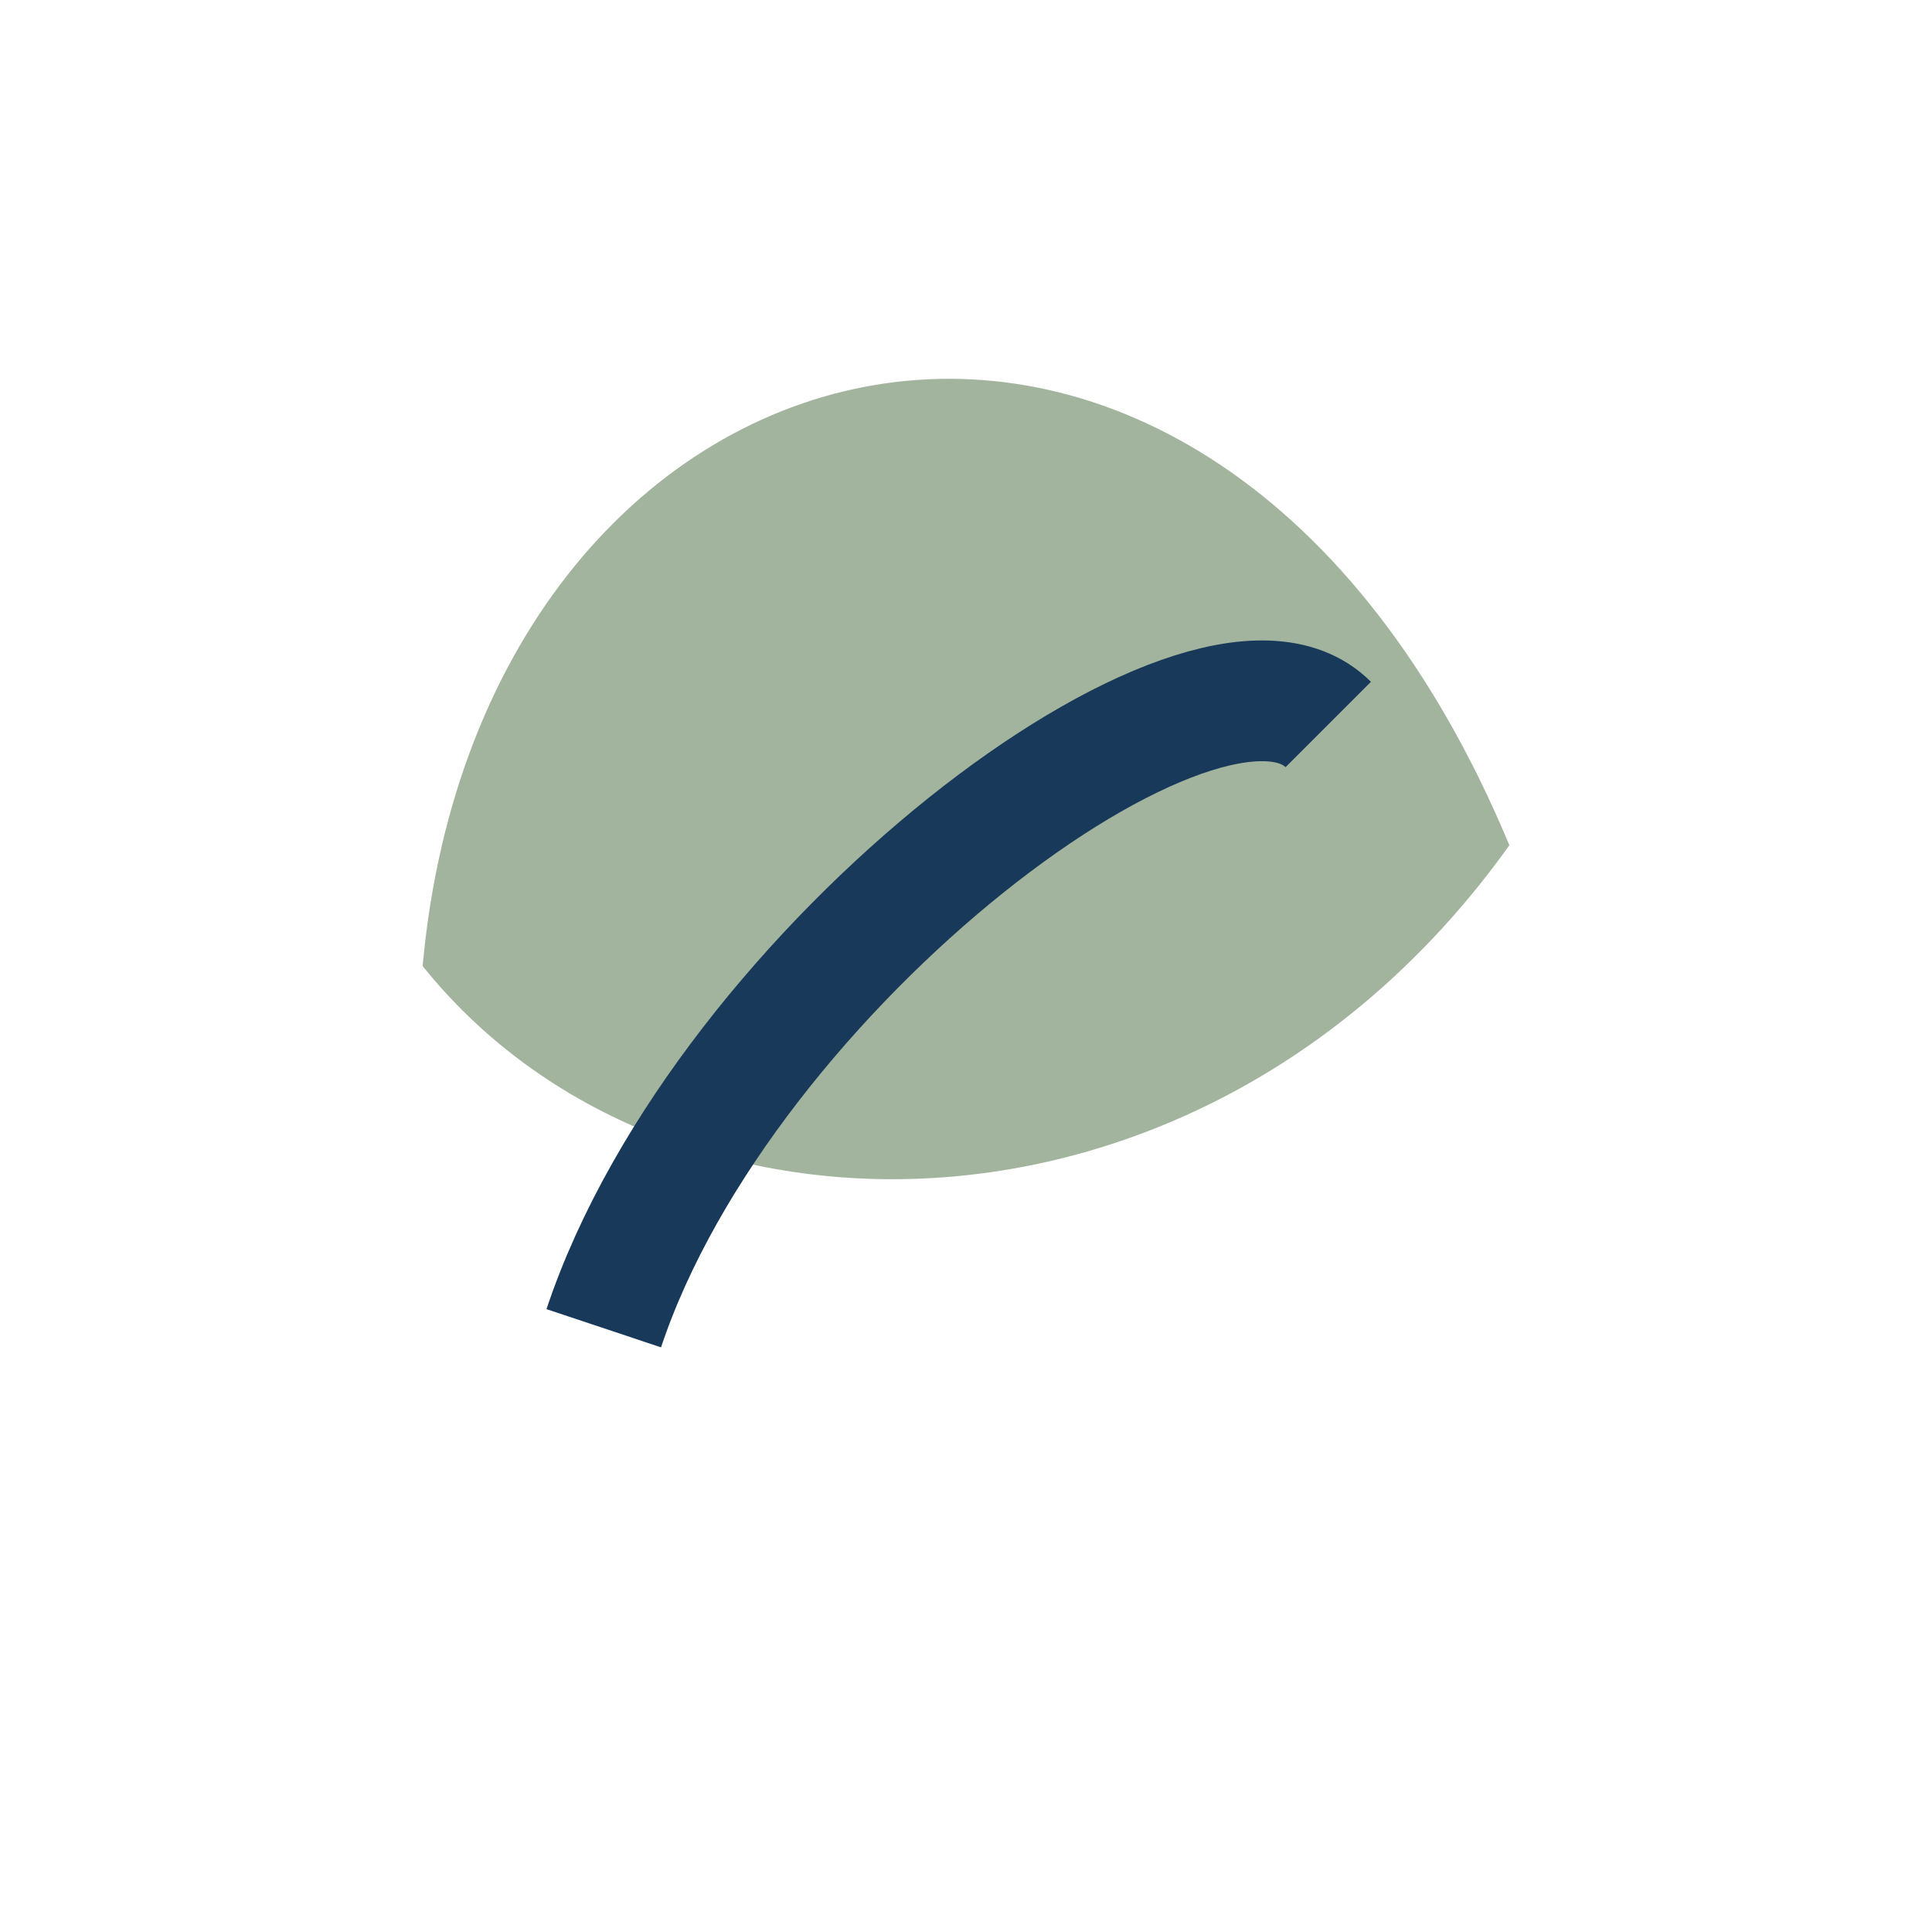
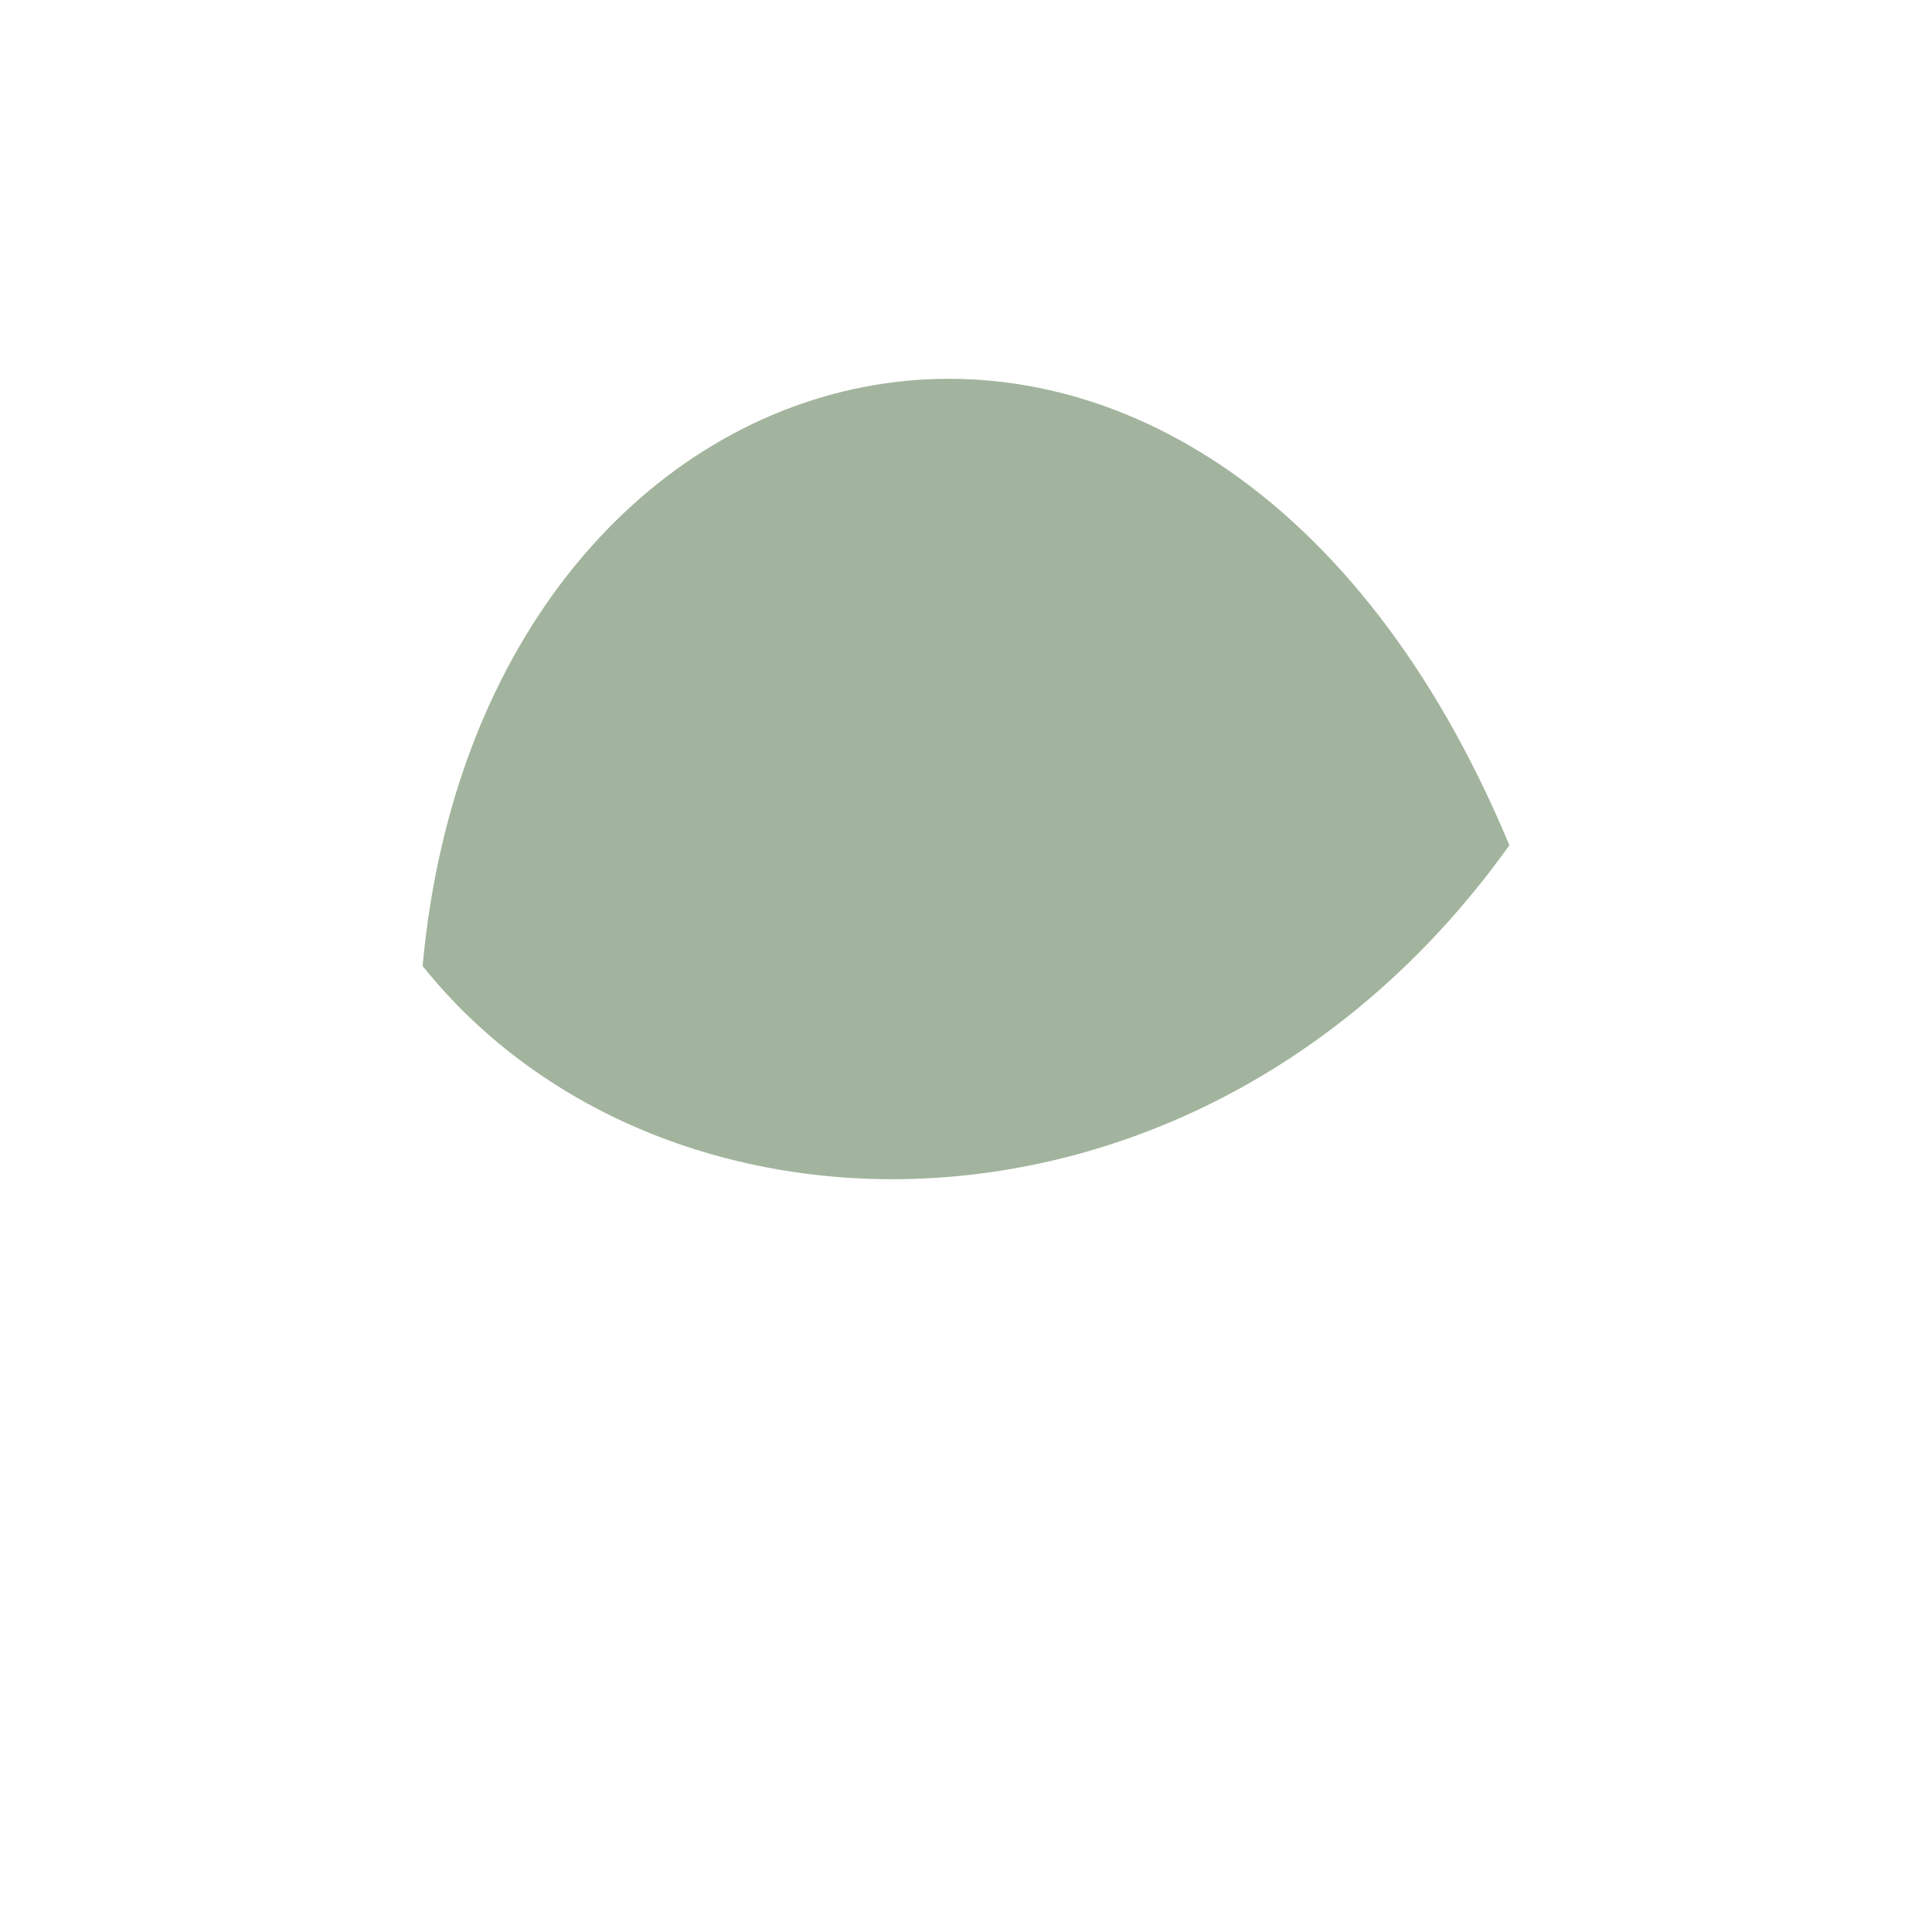
<svg xmlns="http://www.w3.org/2000/svg" width="32" height="32" viewBox="0 0 32 32">
  <path d="M25 14c-5 7-14 7-18 2 1-11 13-14 18-2z" fill="#A2B49D" />
-   <path d="M10 22c2-6 10-12 12-10" stroke="#183959" stroke-width="2" fill="none" />
</svg>